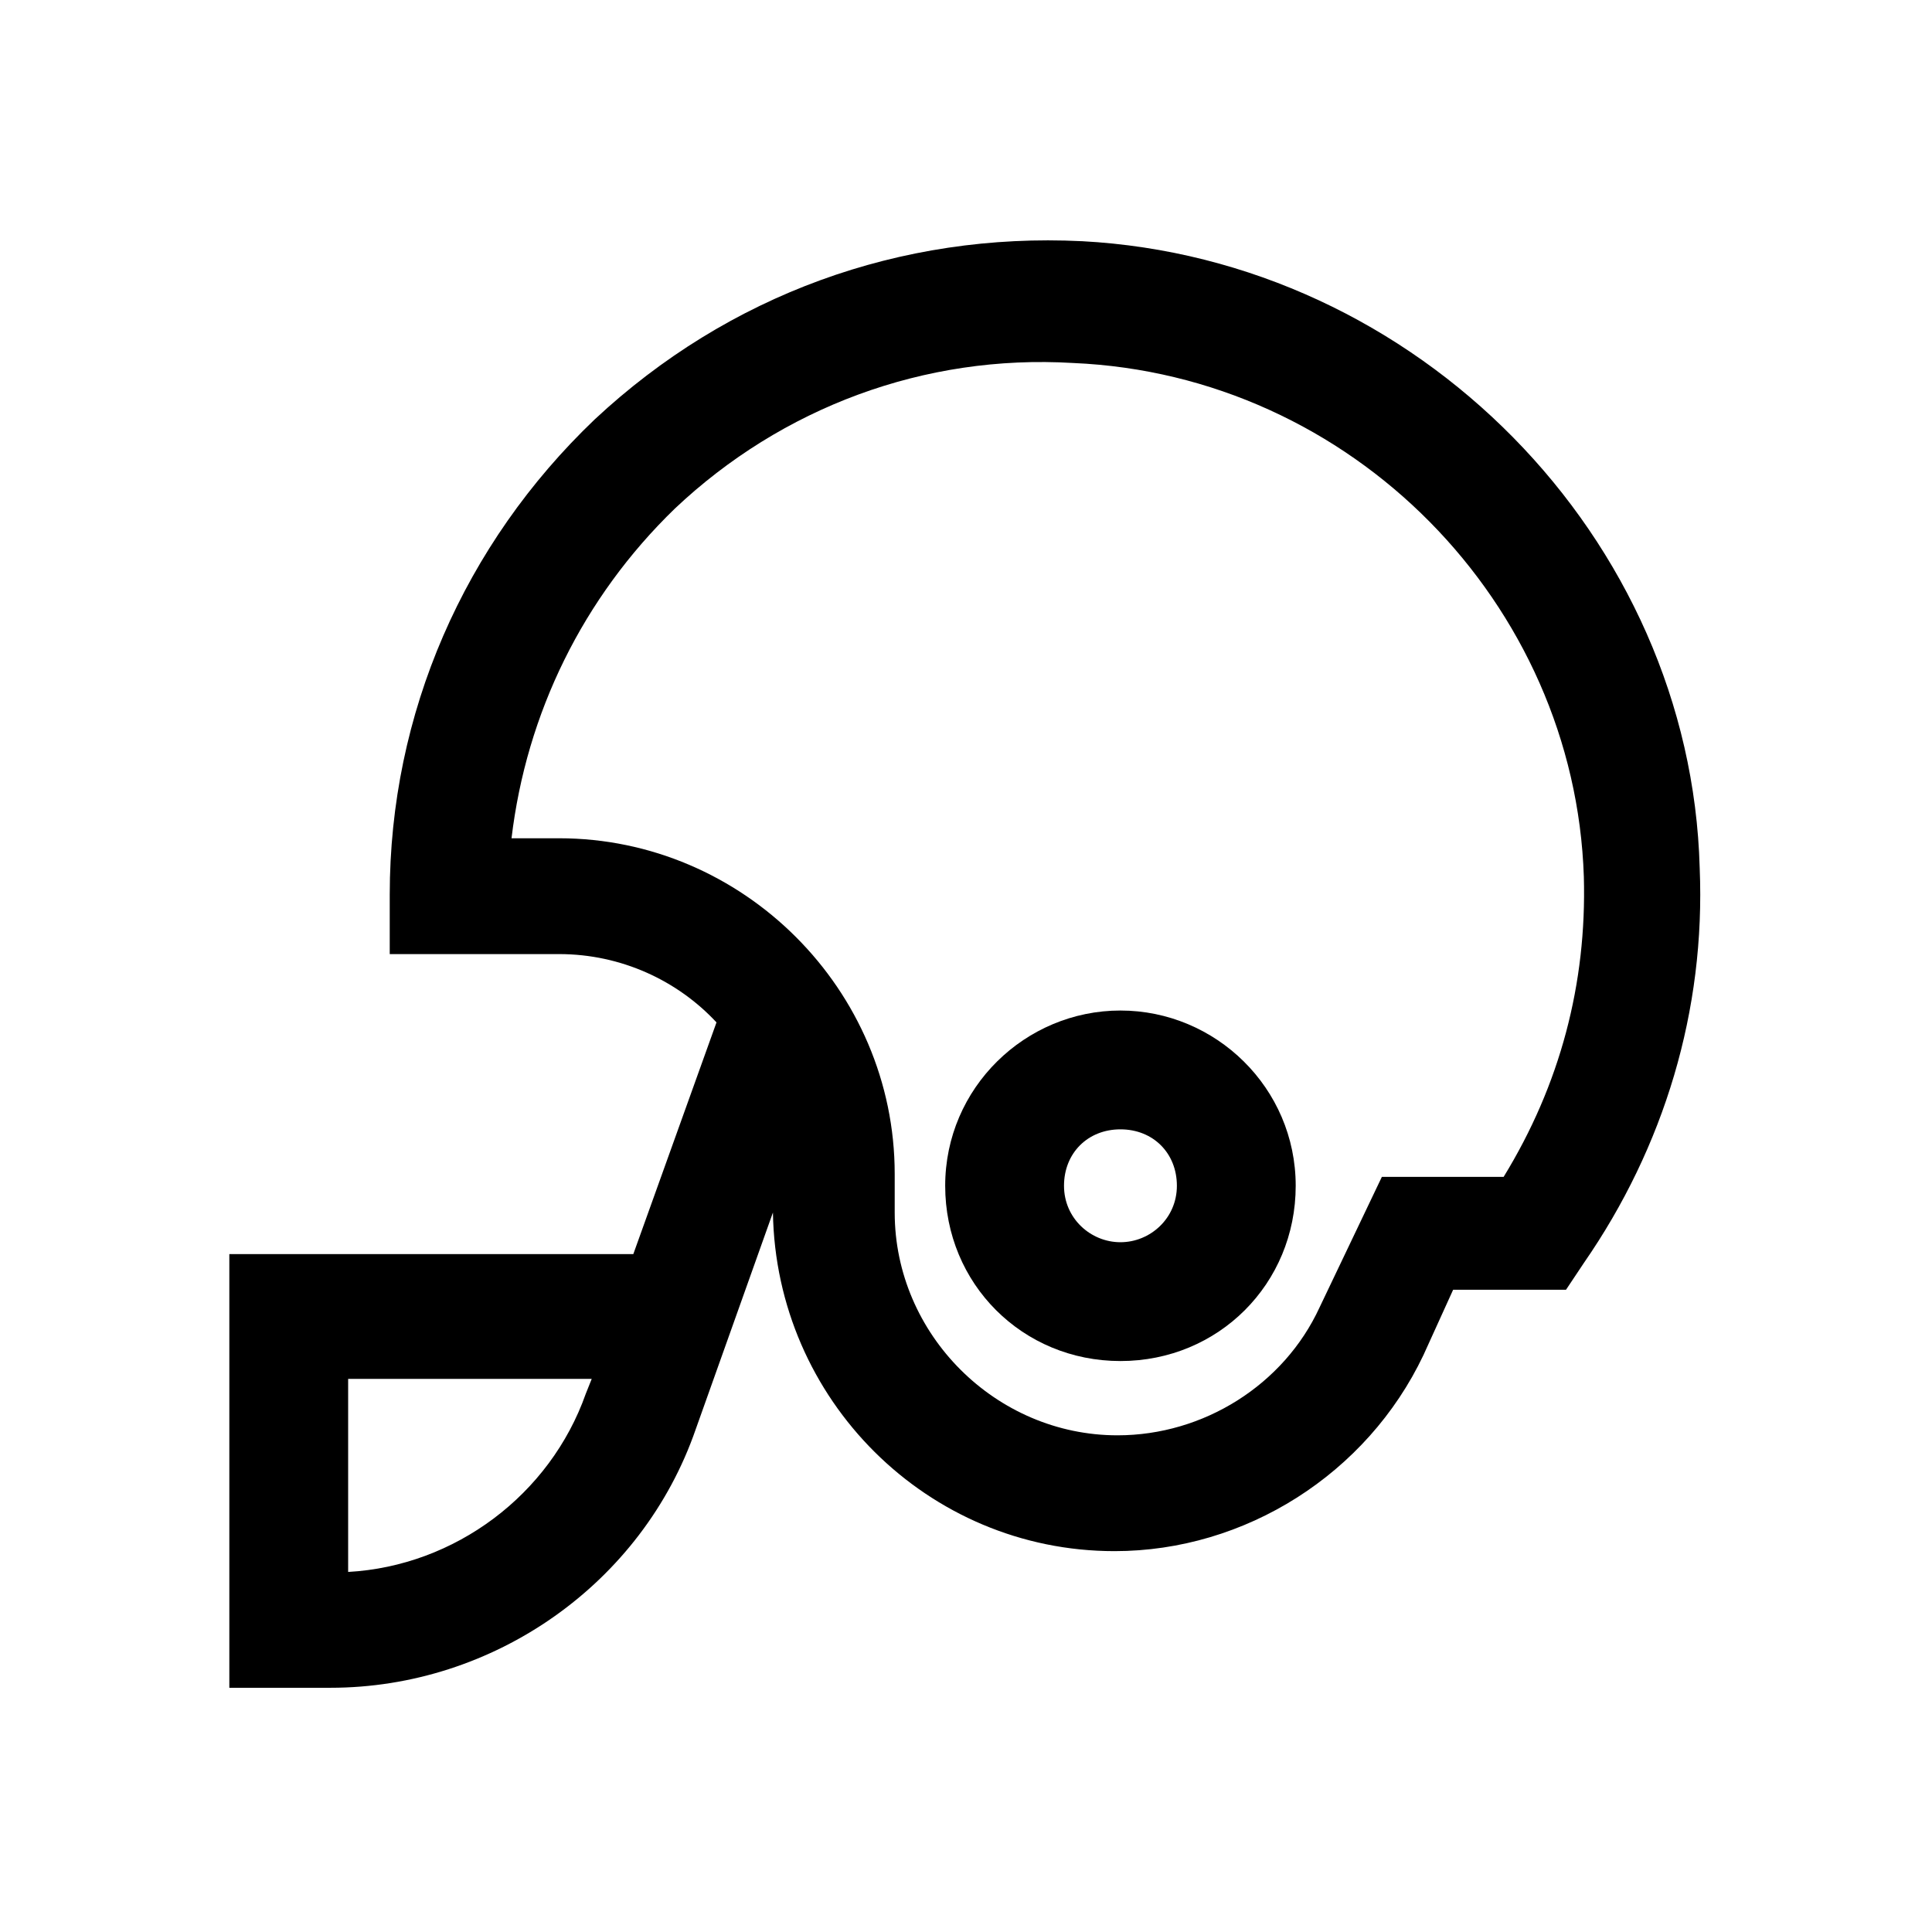
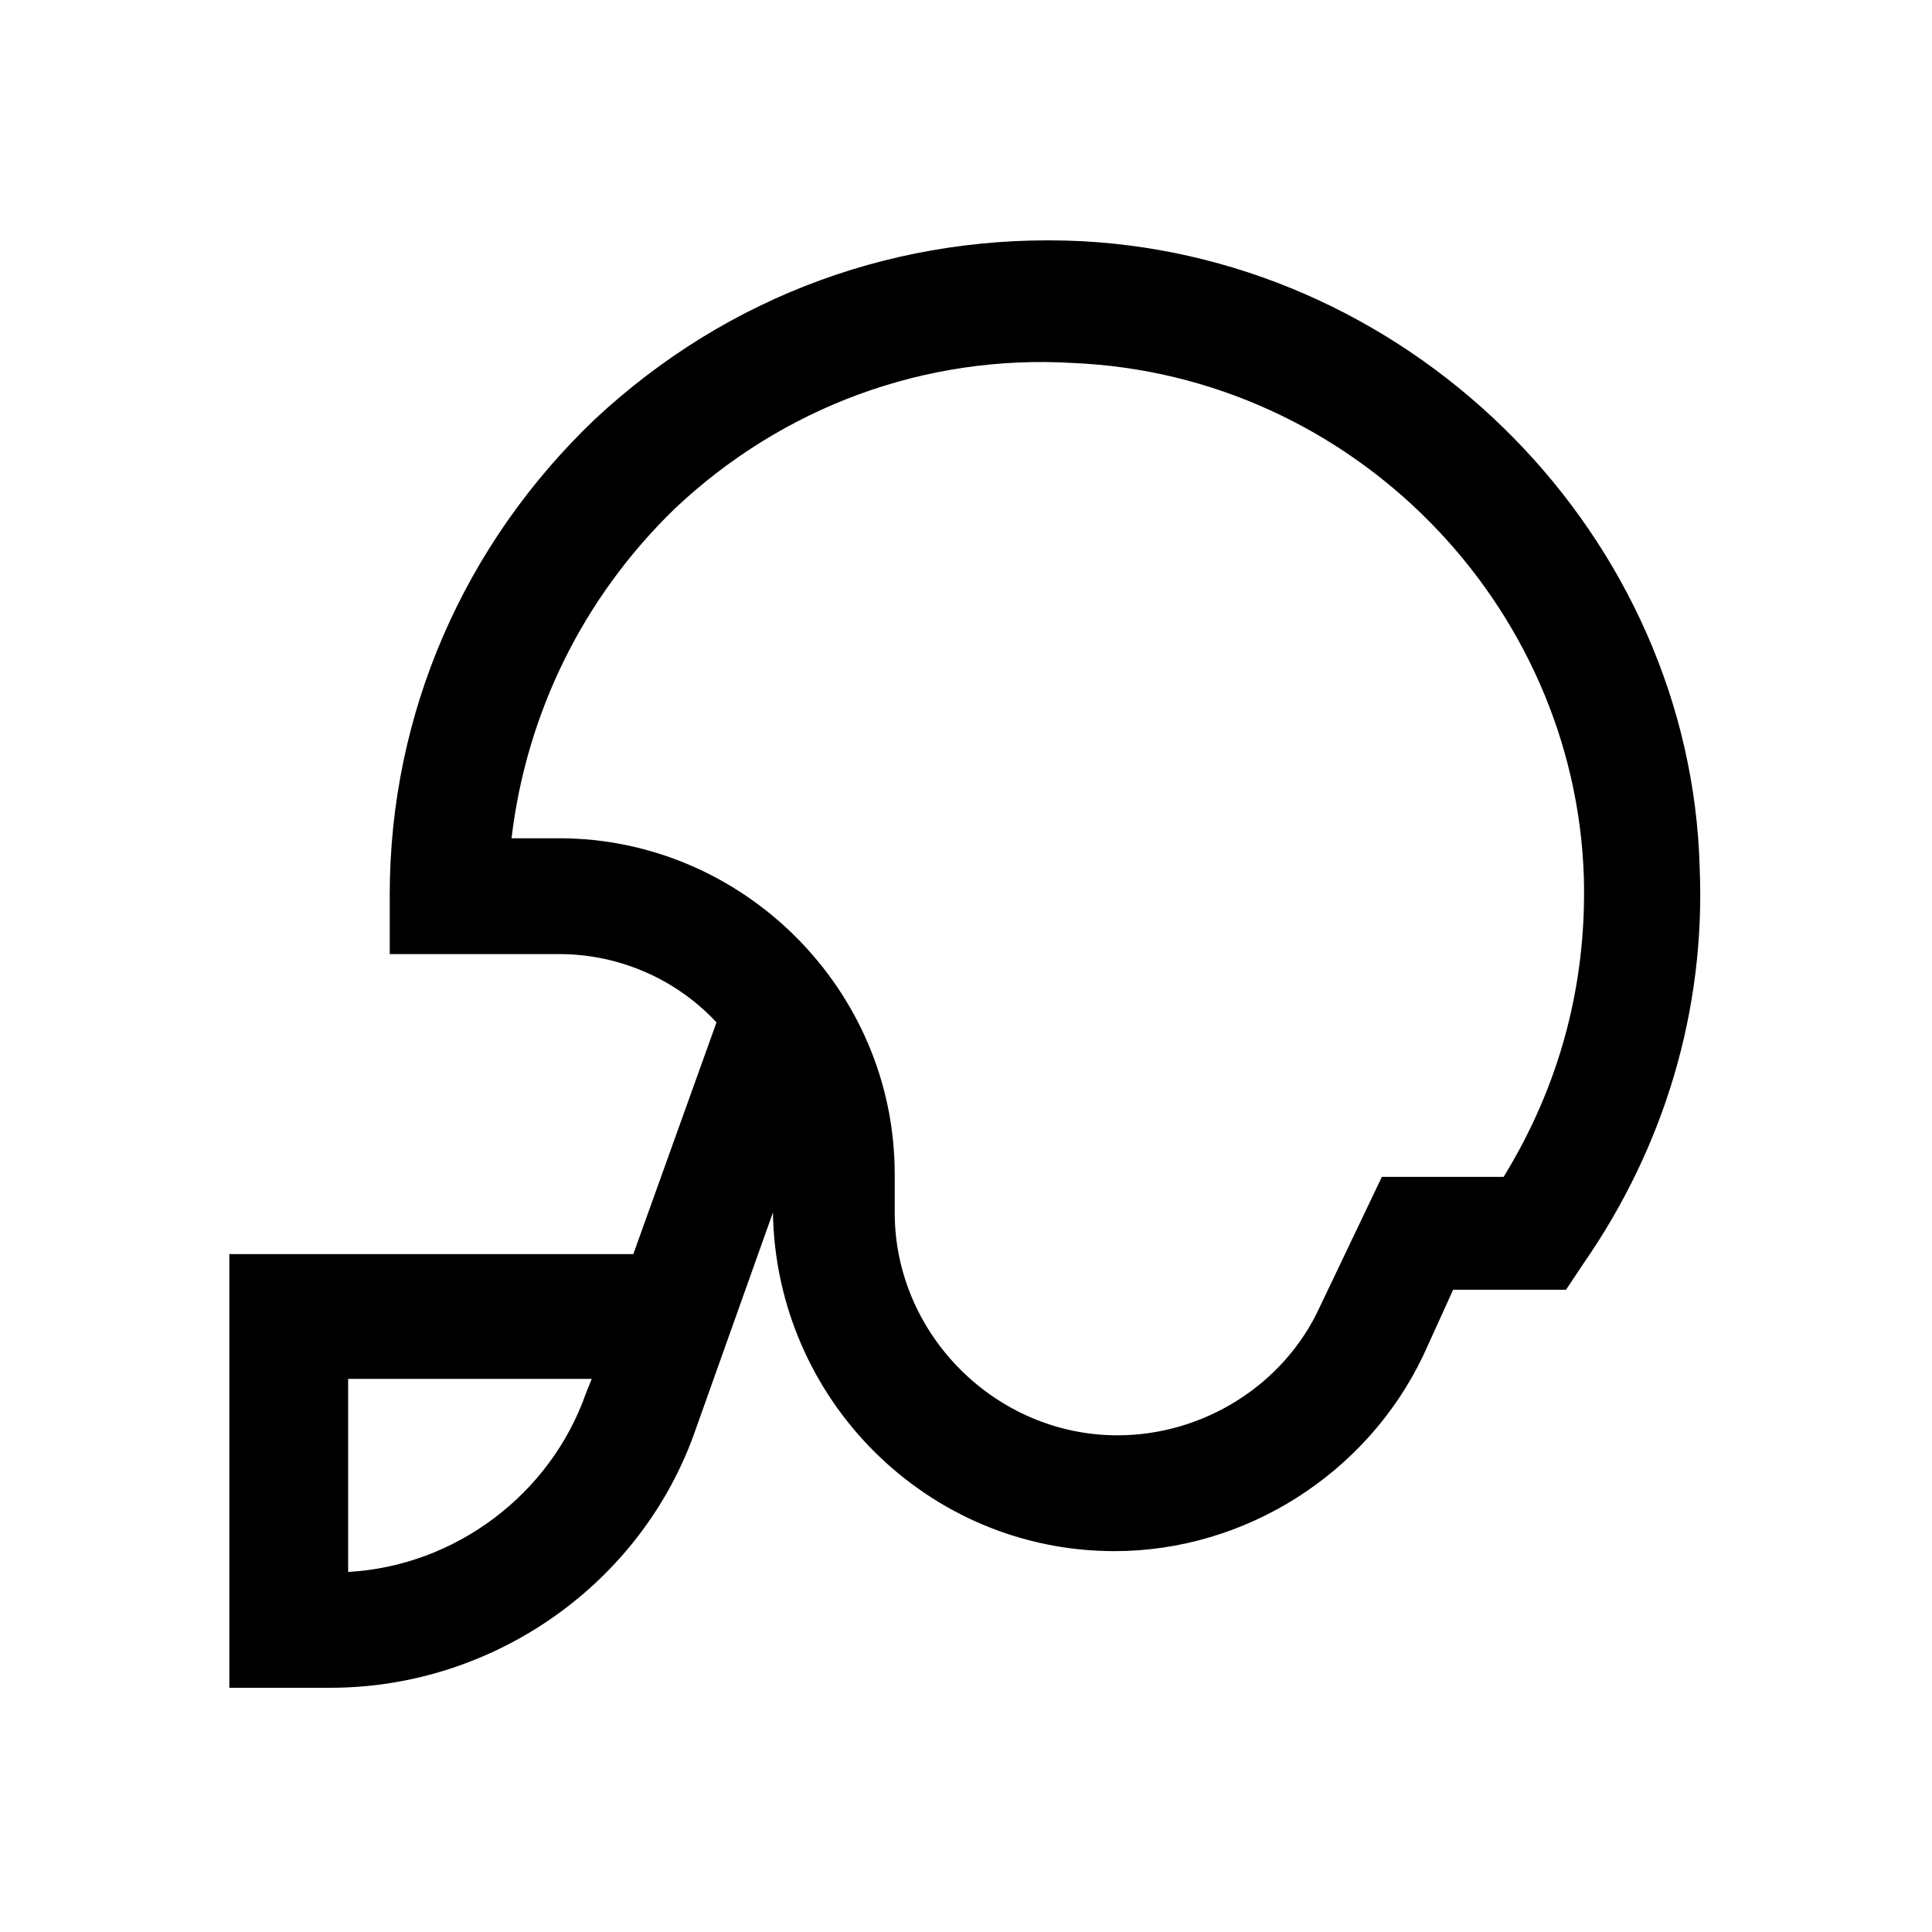
<svg xmlns="http://www.w3.org/2000/svg" fill="#000000" width="800px" height="800px" version="1.1" viewBox="144 144 512 512">
  <g>
    <path d="m430.7 207.92c-48.02-2.363-93.676 14.168-129.1 47.23-34.637 33.062-54.316 77.934-54.316 125.95v15.742h44.871c16.531 0 31.488 7.086 41.723 18.105l-22.043 61.402h-107.06v114.93h26.766c43.297 0 82.656-27.551 96.824-68.488l20.469-57.465c0.789 49.594 40.934 89.742 90.527 89.742 34.637 0 66.914-20.469 81.867-51.957l7.871-17.32h29.914l4.723-7.086c21.254-30.699 32.273-66.914 30.699-104.7-2.359-87.371-74.781-161.37-163.73-166.09zm-131.46 305.43c-9.445 26.766-34.637 45.656-62.977 47.23v-51.168h64.551zm243.24-57.465h-32.273l-16.531 34.637c-9.445 20.469-30.699 33.852-53.531 33.852-32.273 0-59.039-26.766-59.039-59.039v-10.234c0-48.805-40.148-88.953-88.953-88.953h-12.594c3.938-33.062 18.895-63.762 43.297-87.379 28.34-26.766 66.125-40.934 105.48-38.574 73.996 3.144 133.04 63.762 135.4 136.18 0.785 28.34-6.301 55.105-21.258 79.508z" />
-     <path d="m440.93 411.8c-25.191 0-46.445 20.469-46.445 46.445s20.469 46.445 46.445 46.445c25.977 0 46.445-20.469 46.445-46.445s-21.254-46.445-46.445-46.445zm0 61.402c-7.871 0-14.957-6.297-14.957-14.957s6.297-14.957 14.957-14.957 14.957 6.297 14.957 14.957-7.086 14.957-14.957 14.957z" />
  </g>
</svg>